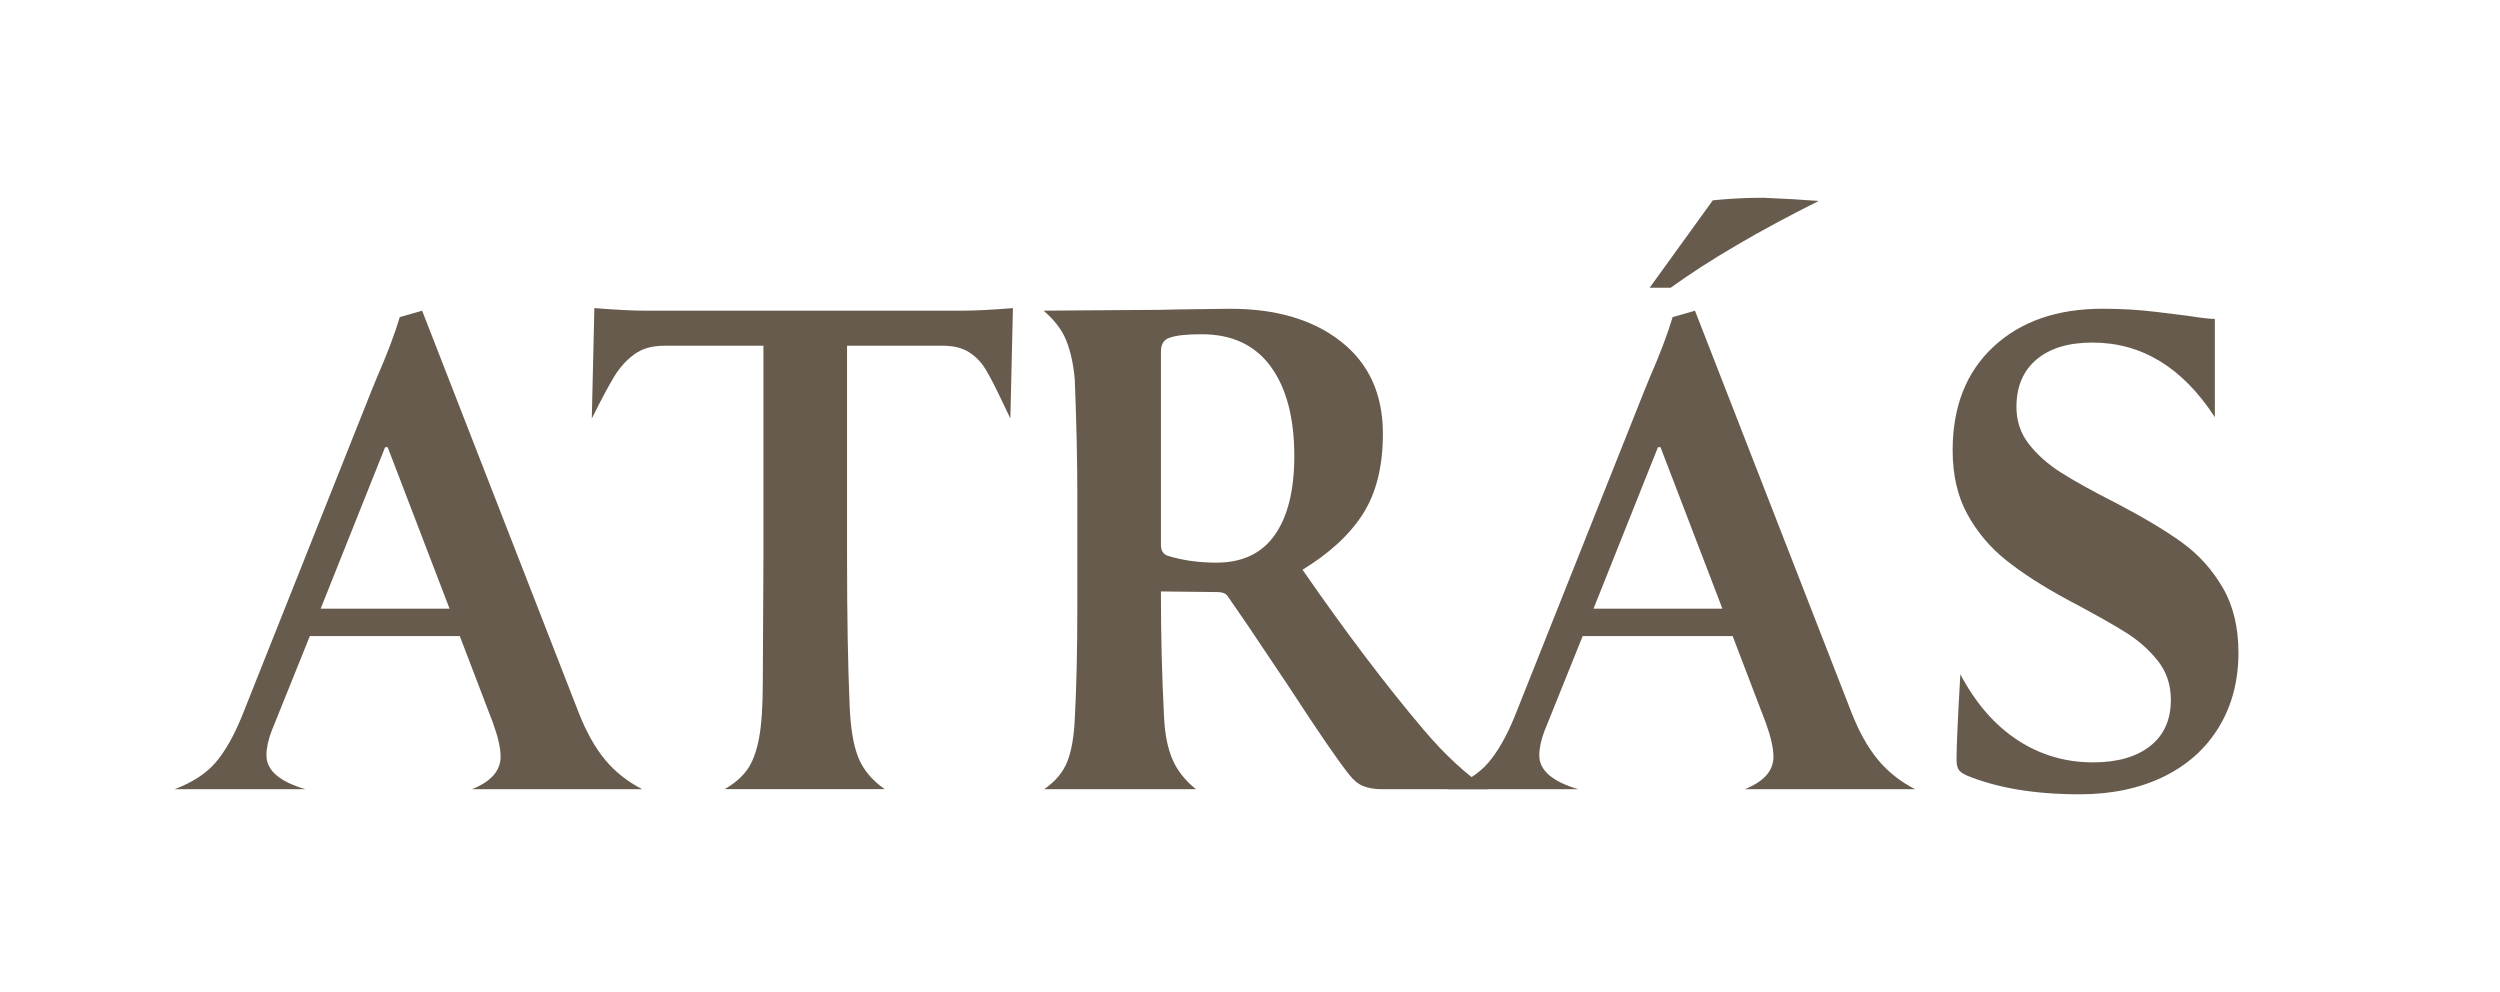
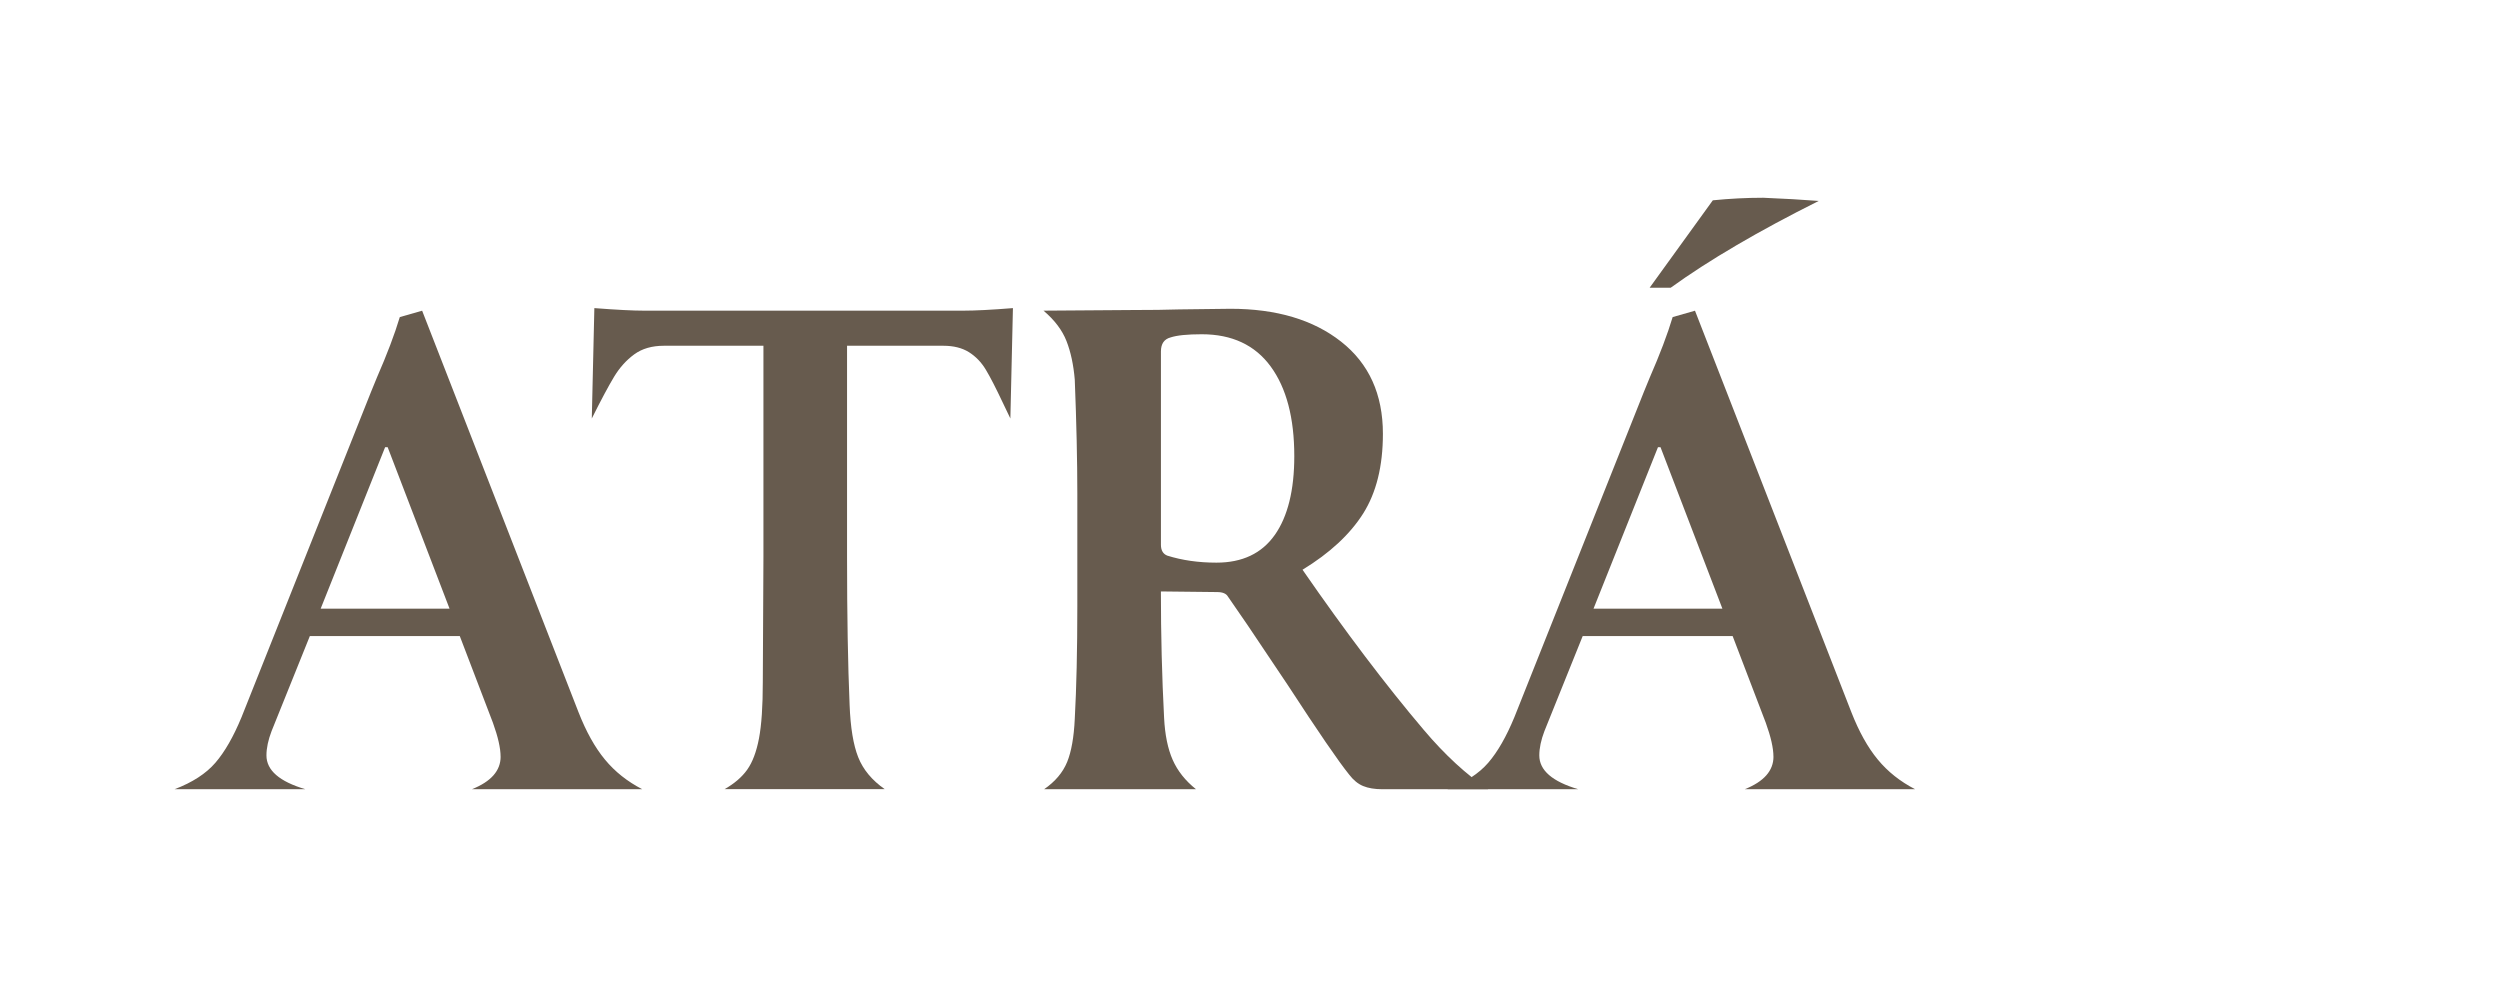
<svg xmlns="http://www.w3.org/2000/svg" id="Capa_1" data-name="Capa 1" viewBox="0 0 673.96 267.43">
  <defs>
    <style>
      .cls-1 {
        fill: #675b4e;
      }
    </style>
  </defs>
  <path class="cls-1" d="m134.95,203.98c0-2.29-.69-5.33-2.06-9.12l-8.94-23.39h-40.42l-10.32,25.63c-.92,2.41-1.38,4.59-1.38,6.54,0,4.02,3.5,7.05,10.49,9.12h-35.26c4.82-1.83,8.48-4.21,11.01-7.14,2.52-2.92,4.87-7.02,7.05-12.3l34.92-87.72,1.55-3.78c2.75-6.3,4.82-11.75,6.19-16.34l6.02-1.72,7.91,20.3,34.23,87.89c2.06,5.28,4.44,9.55,7.14,12.81,2.69,3.27,6.05,5.93,10.06,8h-45.92c5.16-2.06,7.74-4.99,7.74-8.77Zm-13.76-39.9l-16.68-43.52h-.69l-17.37,43.52h34.74Z" />
  <path class="cls-1" d="m201.43,207.5c1.43-2,2.49-4.82,3.18-8.43.69-3.61,1.03-8.69,1.03-15.22l.17-33.71v-56.93h-26.83c-3.21,0-5.88.77-8,2.32-2.12,1.55-3.93,3.56-5.42,6.02-1.49,2.47-3.5,6.22-6.02,11.27l.69-29.76c5.96.46,10.43.69,13.42.69h86c3.21,0,7.68-.23,13.42-.69l-.69,29.76-2.06-4.3c-1.84-3.9-3.35-6.85-4.56-8.86-1.2-2-2.73-3.58-4.56-4.73-1.83-1.14-4.13-1.72-6.88-1.72h-25.97v56.93c0,15.71.23,29.01.69,39.9.23,6.08,1,10.78,2.32,14.1,1.32,3.33,3.7,6.19,7.14,8.6h-43.17c2.64-1.49,4.67-3.24,6.11-5.25Z" />
  <path class="cls-1" d="m287.68,205.44c1.14-2.81,1.83-6.68,2.06-11.61.46-8.48.69-18.63.69-30.44v-30.27c0-8.83-.23-19.09-.69-30.79-.34-4.01-1.09-7.48-2.24-10.41-1.15-2.92-3.21-5.65-6.19-8.17l23.39-.17c5.5,0,9.92-.06,13.24-.17l13.76-.17c12.38,0,22.33,2.95,29.84,8.86,7.51,5.91,11.27,14.19,11.27,24.85,0,8.71-1.78,15.88-5.33,21.5-3.56,5.62-9,10.66-16.34,15.14,11.58,16.74,22.47,31.13,32.68,43.17,5.73,6.77,11.52,12.1,17.37,16h-28.55c-2.06,0-3.78-.29-5.16-.86-1.38-.57-2.64-1.6-3.78-3.1-2.87-3.55-8.37-11.58-16.51-24.08l-10.84-16.17-5.33-7.74c-.46-.8-1.43-1.2-2.92-1.2l-15.14-.17c0,11.58.28,22.94.86,34.06.23,4.59,1,8.37,2.32,11.35,1.32,2.98,3.41,5.62,6.28,7.91h-40.94c2.98-2.06,5.04-4.5,6.19-7.31Zm55.99-61.23c3.5-4.99,5.25-12.07,5.25-21.24,0-10.32-2.12-18.37-6.36-24.17-4.24-5.79-10.44-8.69-18.58-8.69-3.9,0-6.71.29-8.43.86-1.72.46-2.58,1.72-2.58,3.78v52.12c0,1.49.57,2.47,1.72,2.92,4.01,1.26,8.43,1.89,13.24,1.89,6.99,0,12.24-2.49,15.74-7.48Z" />
  <path class="cls-1" d="m478.09,203.98c0-2.29-.69-5.33-2.06-9.12l-8.94-23.39h-40.42l-10.32,25.63c-.92,2.41-1.38,4.59-1.38,6.54,0,4.02,3.5,7.05,10.49,9.12h-35.26c4.82-1.83,8.48-4.21,11.01-7.14,2.52-2.92,4.87-7.02,7.05-12.3l34.92-87.72,1.55-3.78c2.75-6.3,4.82-11.75,6.19-16.34l6.02-1.72,7.91,20.3,34.23,87.89c2.06,5.28,4.44,9.55,7.14,12.81,2.69,3.27,6.05,5.93,10.06,8h-45.92c5.16-2.06,7.74-4.99,7.74-8.77Zm-13.76-39.9l-16.68-43.52h-.69l-17.37,43.52h34.74Zm-2.58-110.08c4.58-.46,9.12-.69,13.59-.69,5.62.23,10.6.52,14.96.86-16.28,8.14-29.58,15.94-39.9,23.39h-5.68l17.03-23.56Z" />
-   <path class="cls-1" d="m530.03,208.96c-1.03-.46-1.72-.97-2.06-1.55-.34-.57-.52-1.49-.52-2.75,0-3.32.34-10.95,1.03-22.88,4.13,7.8,9.26,13.7,15.39,17.72,6.13,4.02,12.93,6.02,20.38,6.02,6.54,0,11.67-1.46,15.39-4.39,3.72-2.92,5.59-7.08,5.59-12.47,0-4.01-1.15-7.48-3.44-10.41-2.29-2.92-5.1-5.44-8.43-7.57-3.33-2.12-8.77-5.19-16.34-9.2-6.54-3.55-11.95-7.05-16.25-10.49-4.3-3.44-7.77-7.57-10.41-12.38-2.64-4.82-3.96-10.55-3.96-17.2,0-11.81,3.67-21.13,11.01-27.95,7.34-6.82,17.14-10.23,29.41-10.23,5.04,0,9.89.29,14.53.86,4.64.58,7.42.92,8.34,1.03,3.67.58,6.13.86,7.4.86v26.49c-8.72-13.42-19.72-20.12-33.02-20.12-6.42,0-11.44,1.52-15.05,4.56-3.61,3.04-5.42,7.31-5.42,12.81,0,3.78,1.12,7.11,3.35,9.98,2.24,2.87,5.1,5.42,8.6,7.65,3.5,2.24,8.51,5.02,15.05,8.34,7.22,3.78,13.07,7.28,17.54,10.49,4.47,3.21,8.14,7.25,11.01,12.13,2.87,4.88,4.3,10.75,4.3,17.63,0,7.57-1.75,14.25-5.25,20.04-3.5,5.79-8.49,10.26-14.96,13.42-6.48,3.15-14.02,4.73-22.62,4.73-12.16,0-22.36-1.72-30.62-5.16Z" />
</svg>